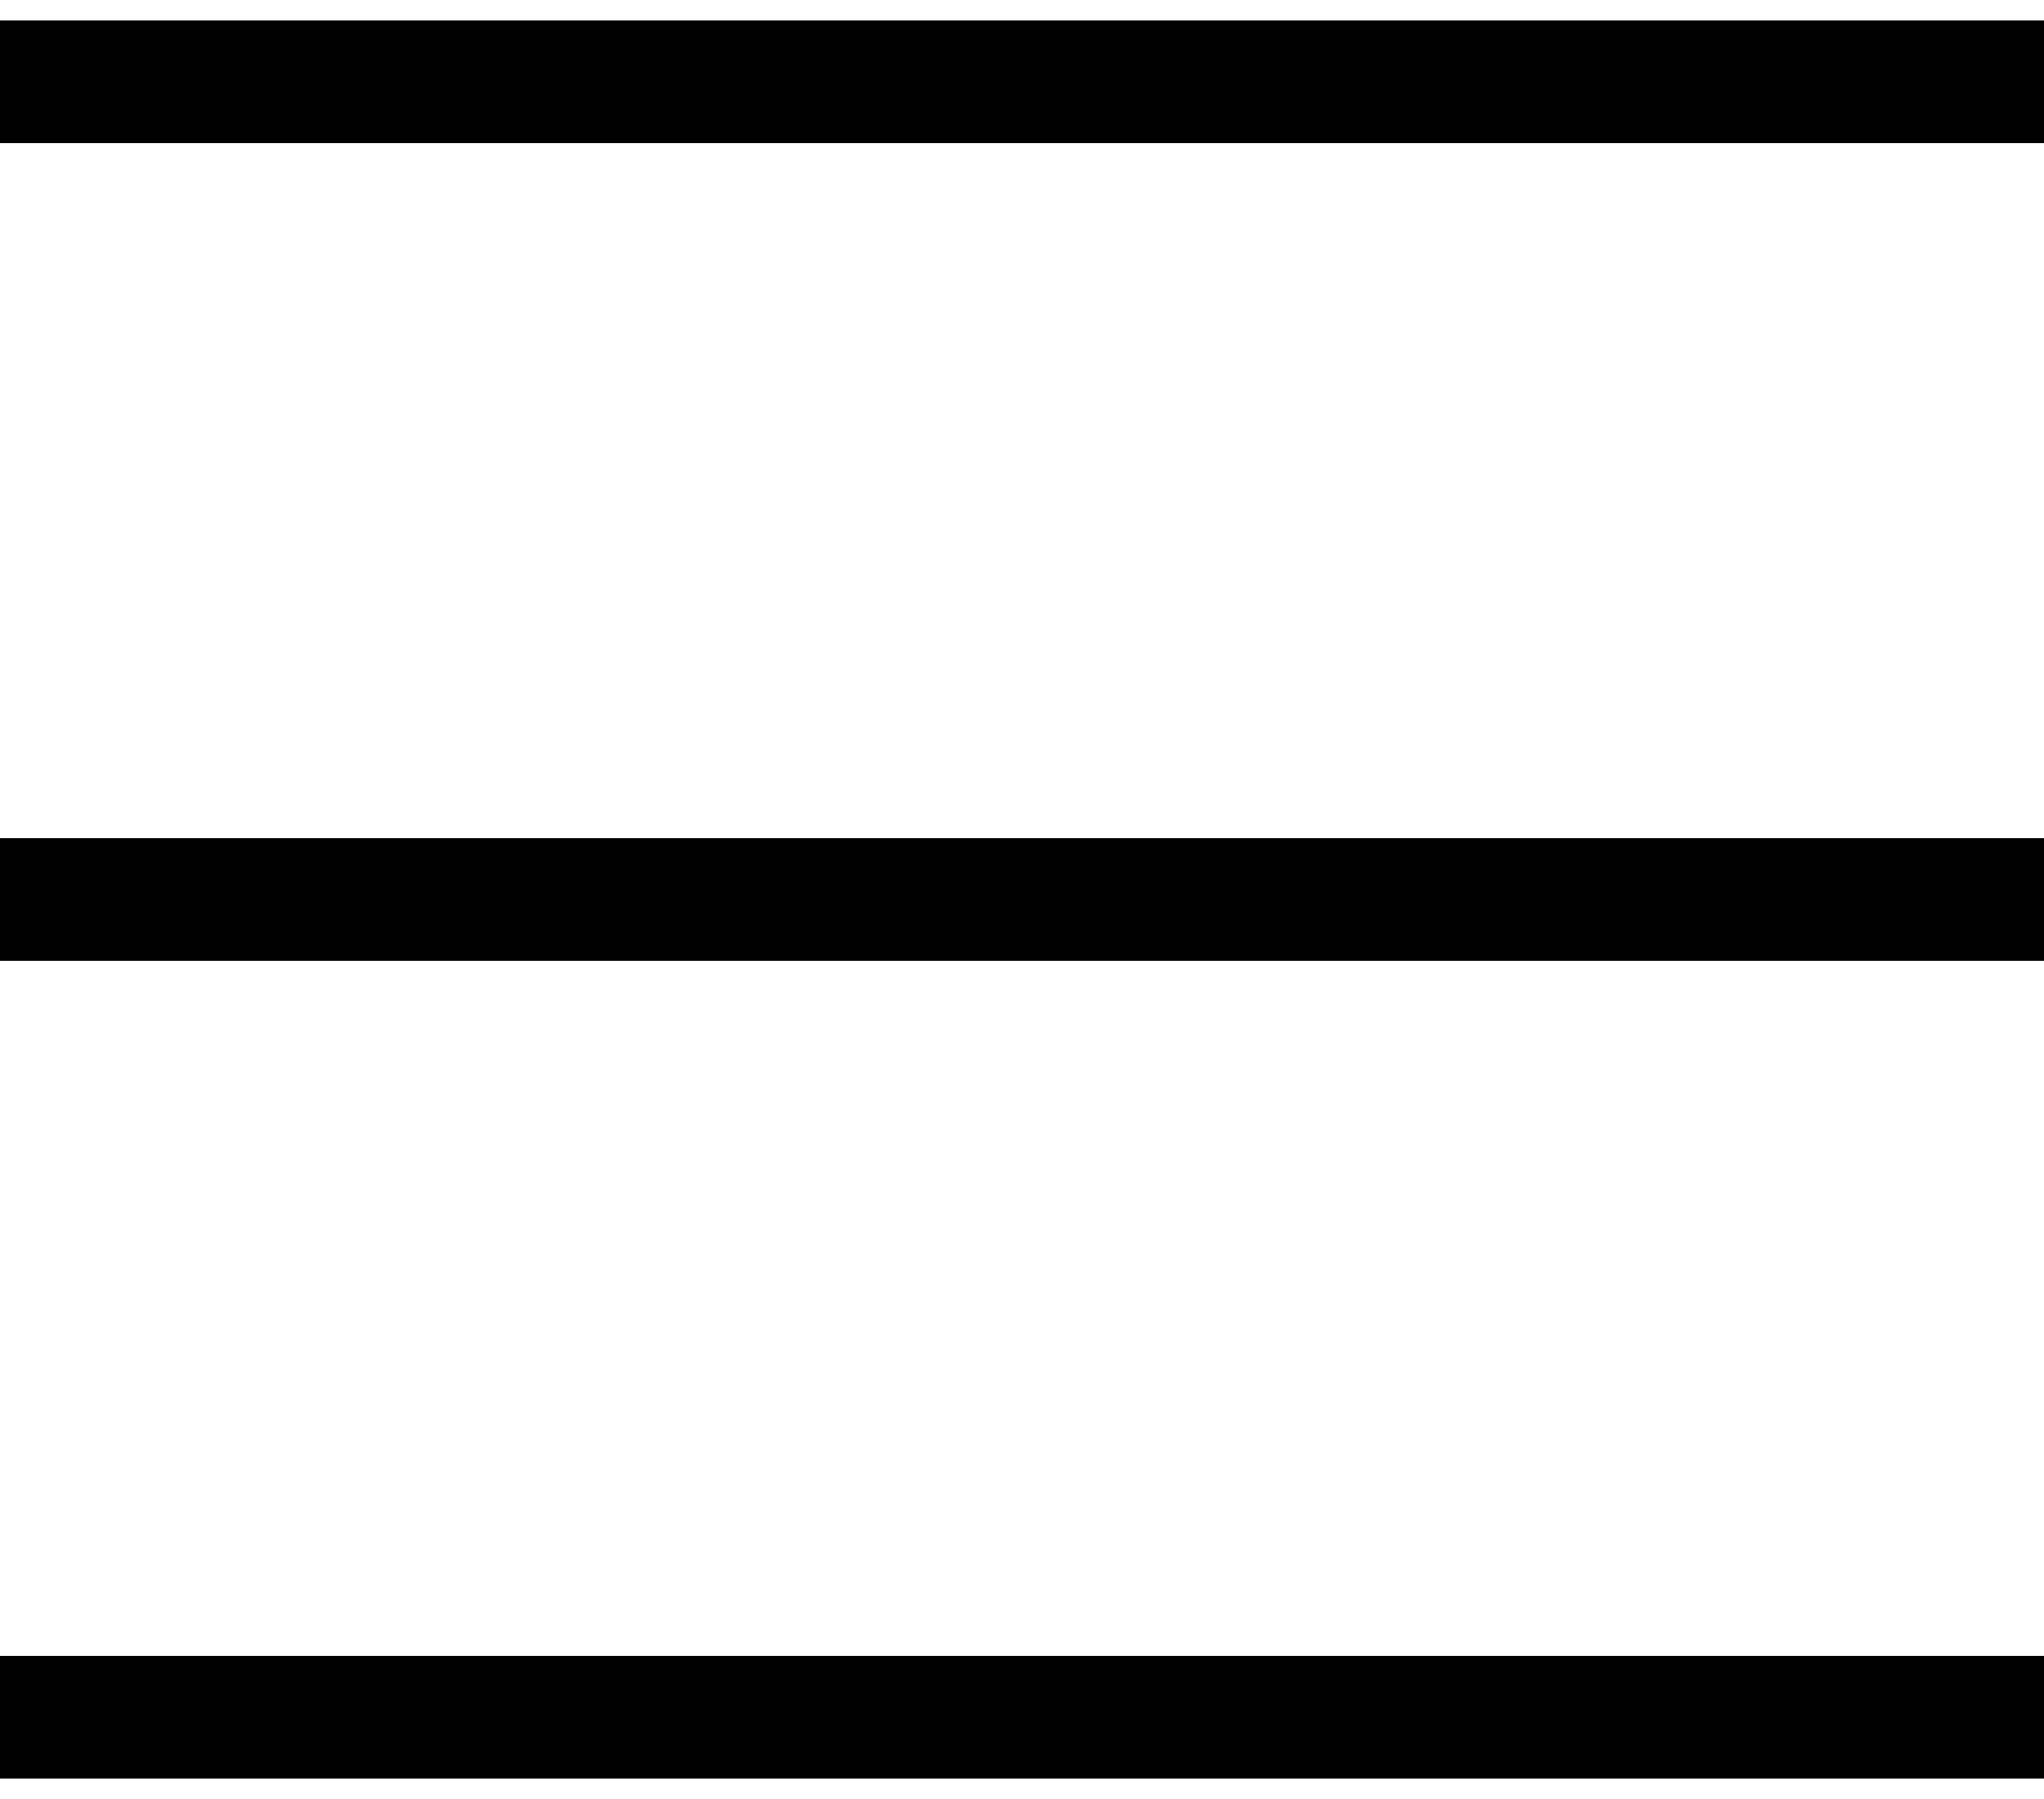
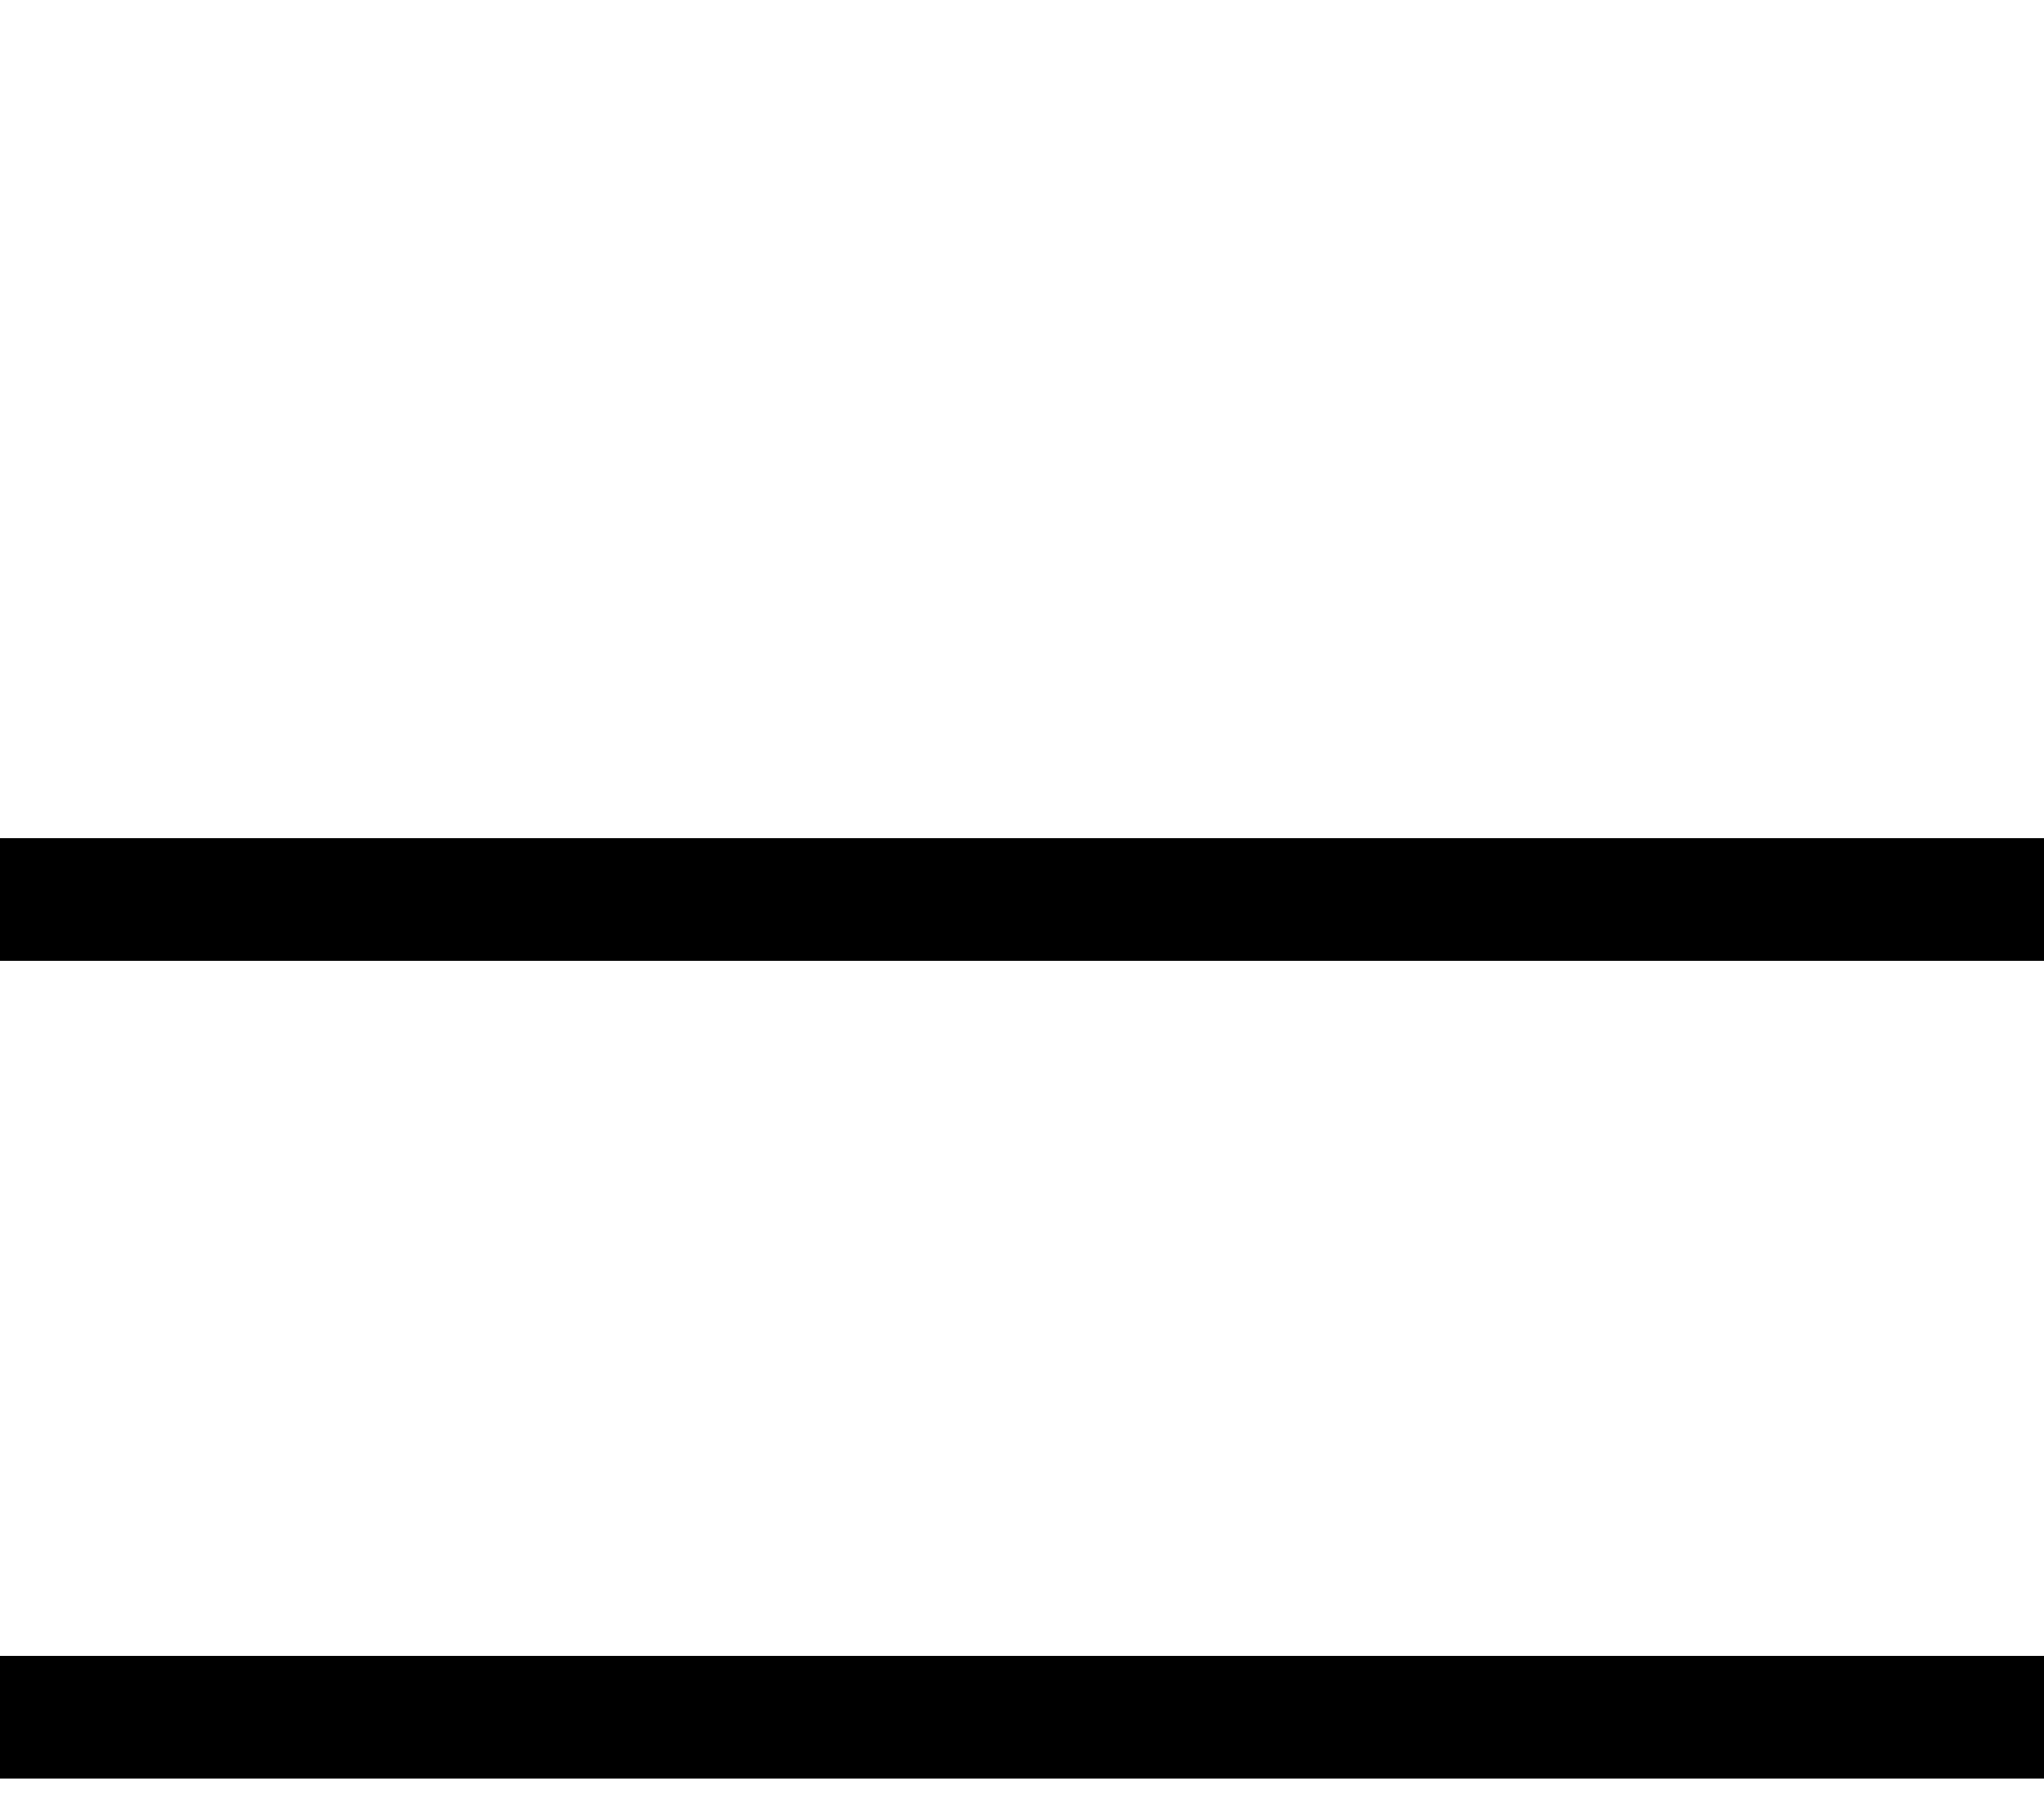
<svg xmlns="http://www.w3.org/2000/svg" width="25" height="22" viewBox="0 0 25 22" fill="none">
-   <path d="M0 1H25" stroke="black" stroke-width="1.5" />
  <path d="M0 11H25" stroke="black" stroke-width="1.5" />
  <path d="M0 21H25" stroke="black" stroke-width="1.5" />
</svg>